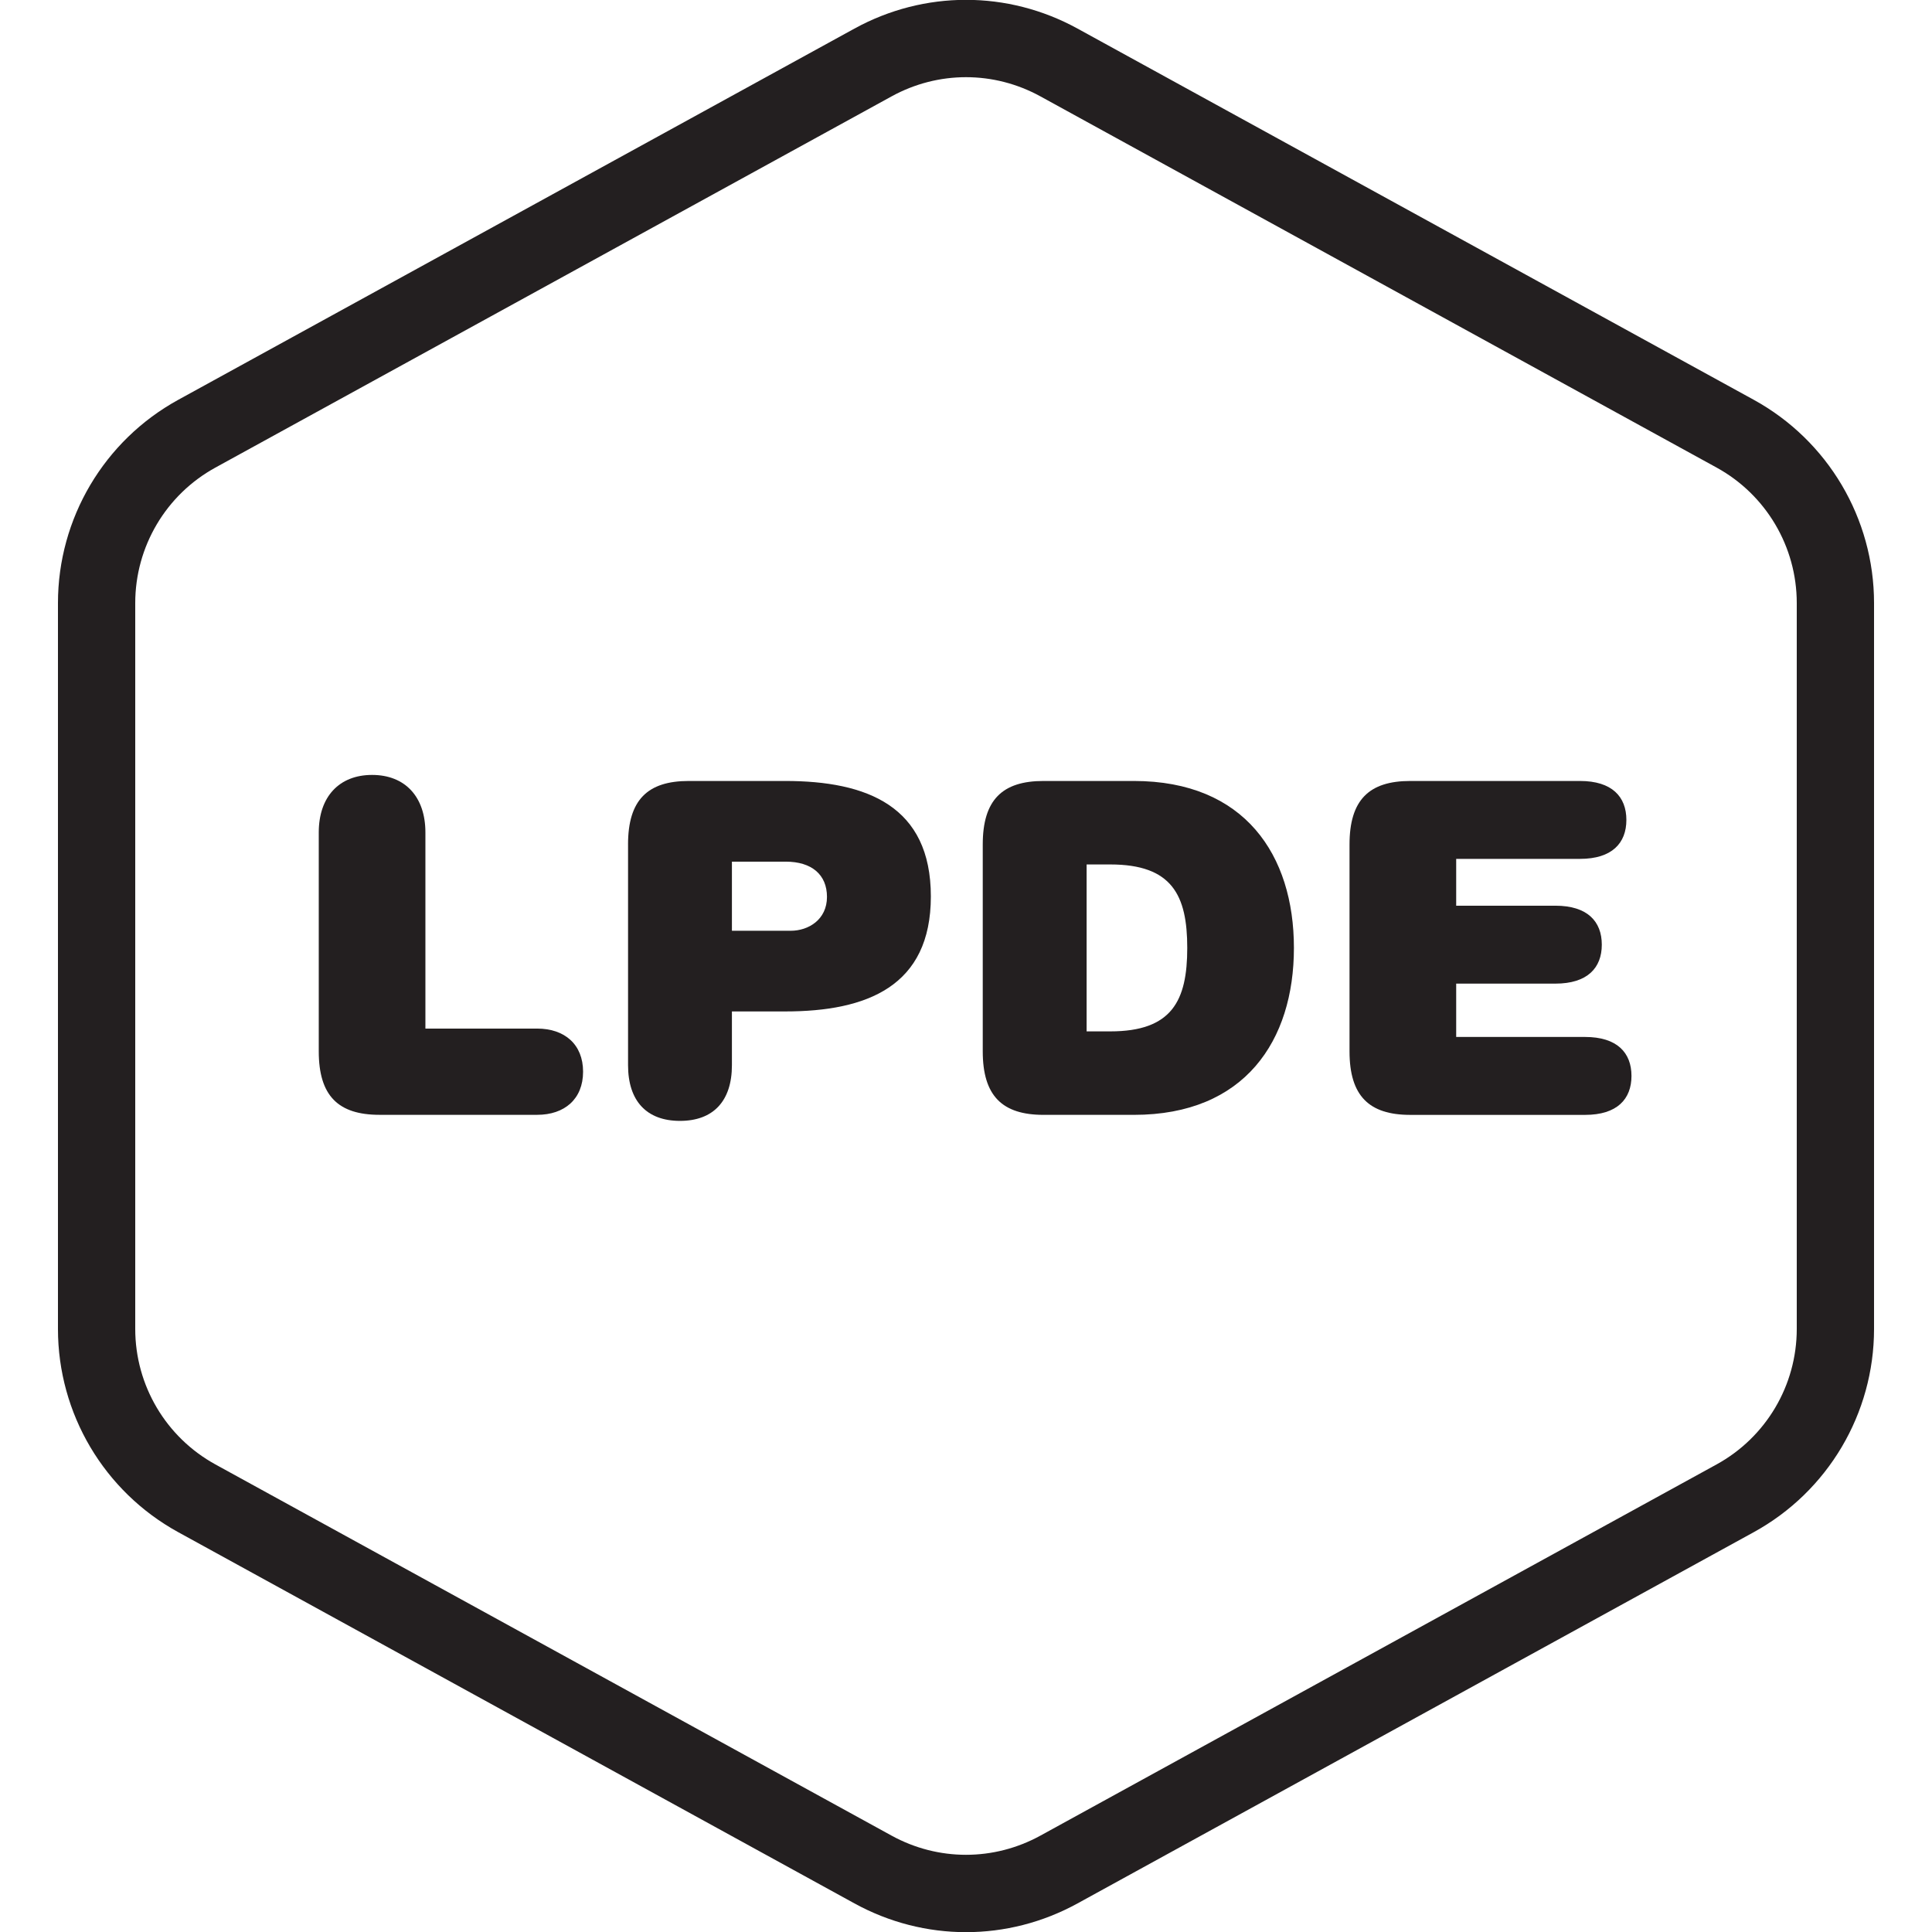
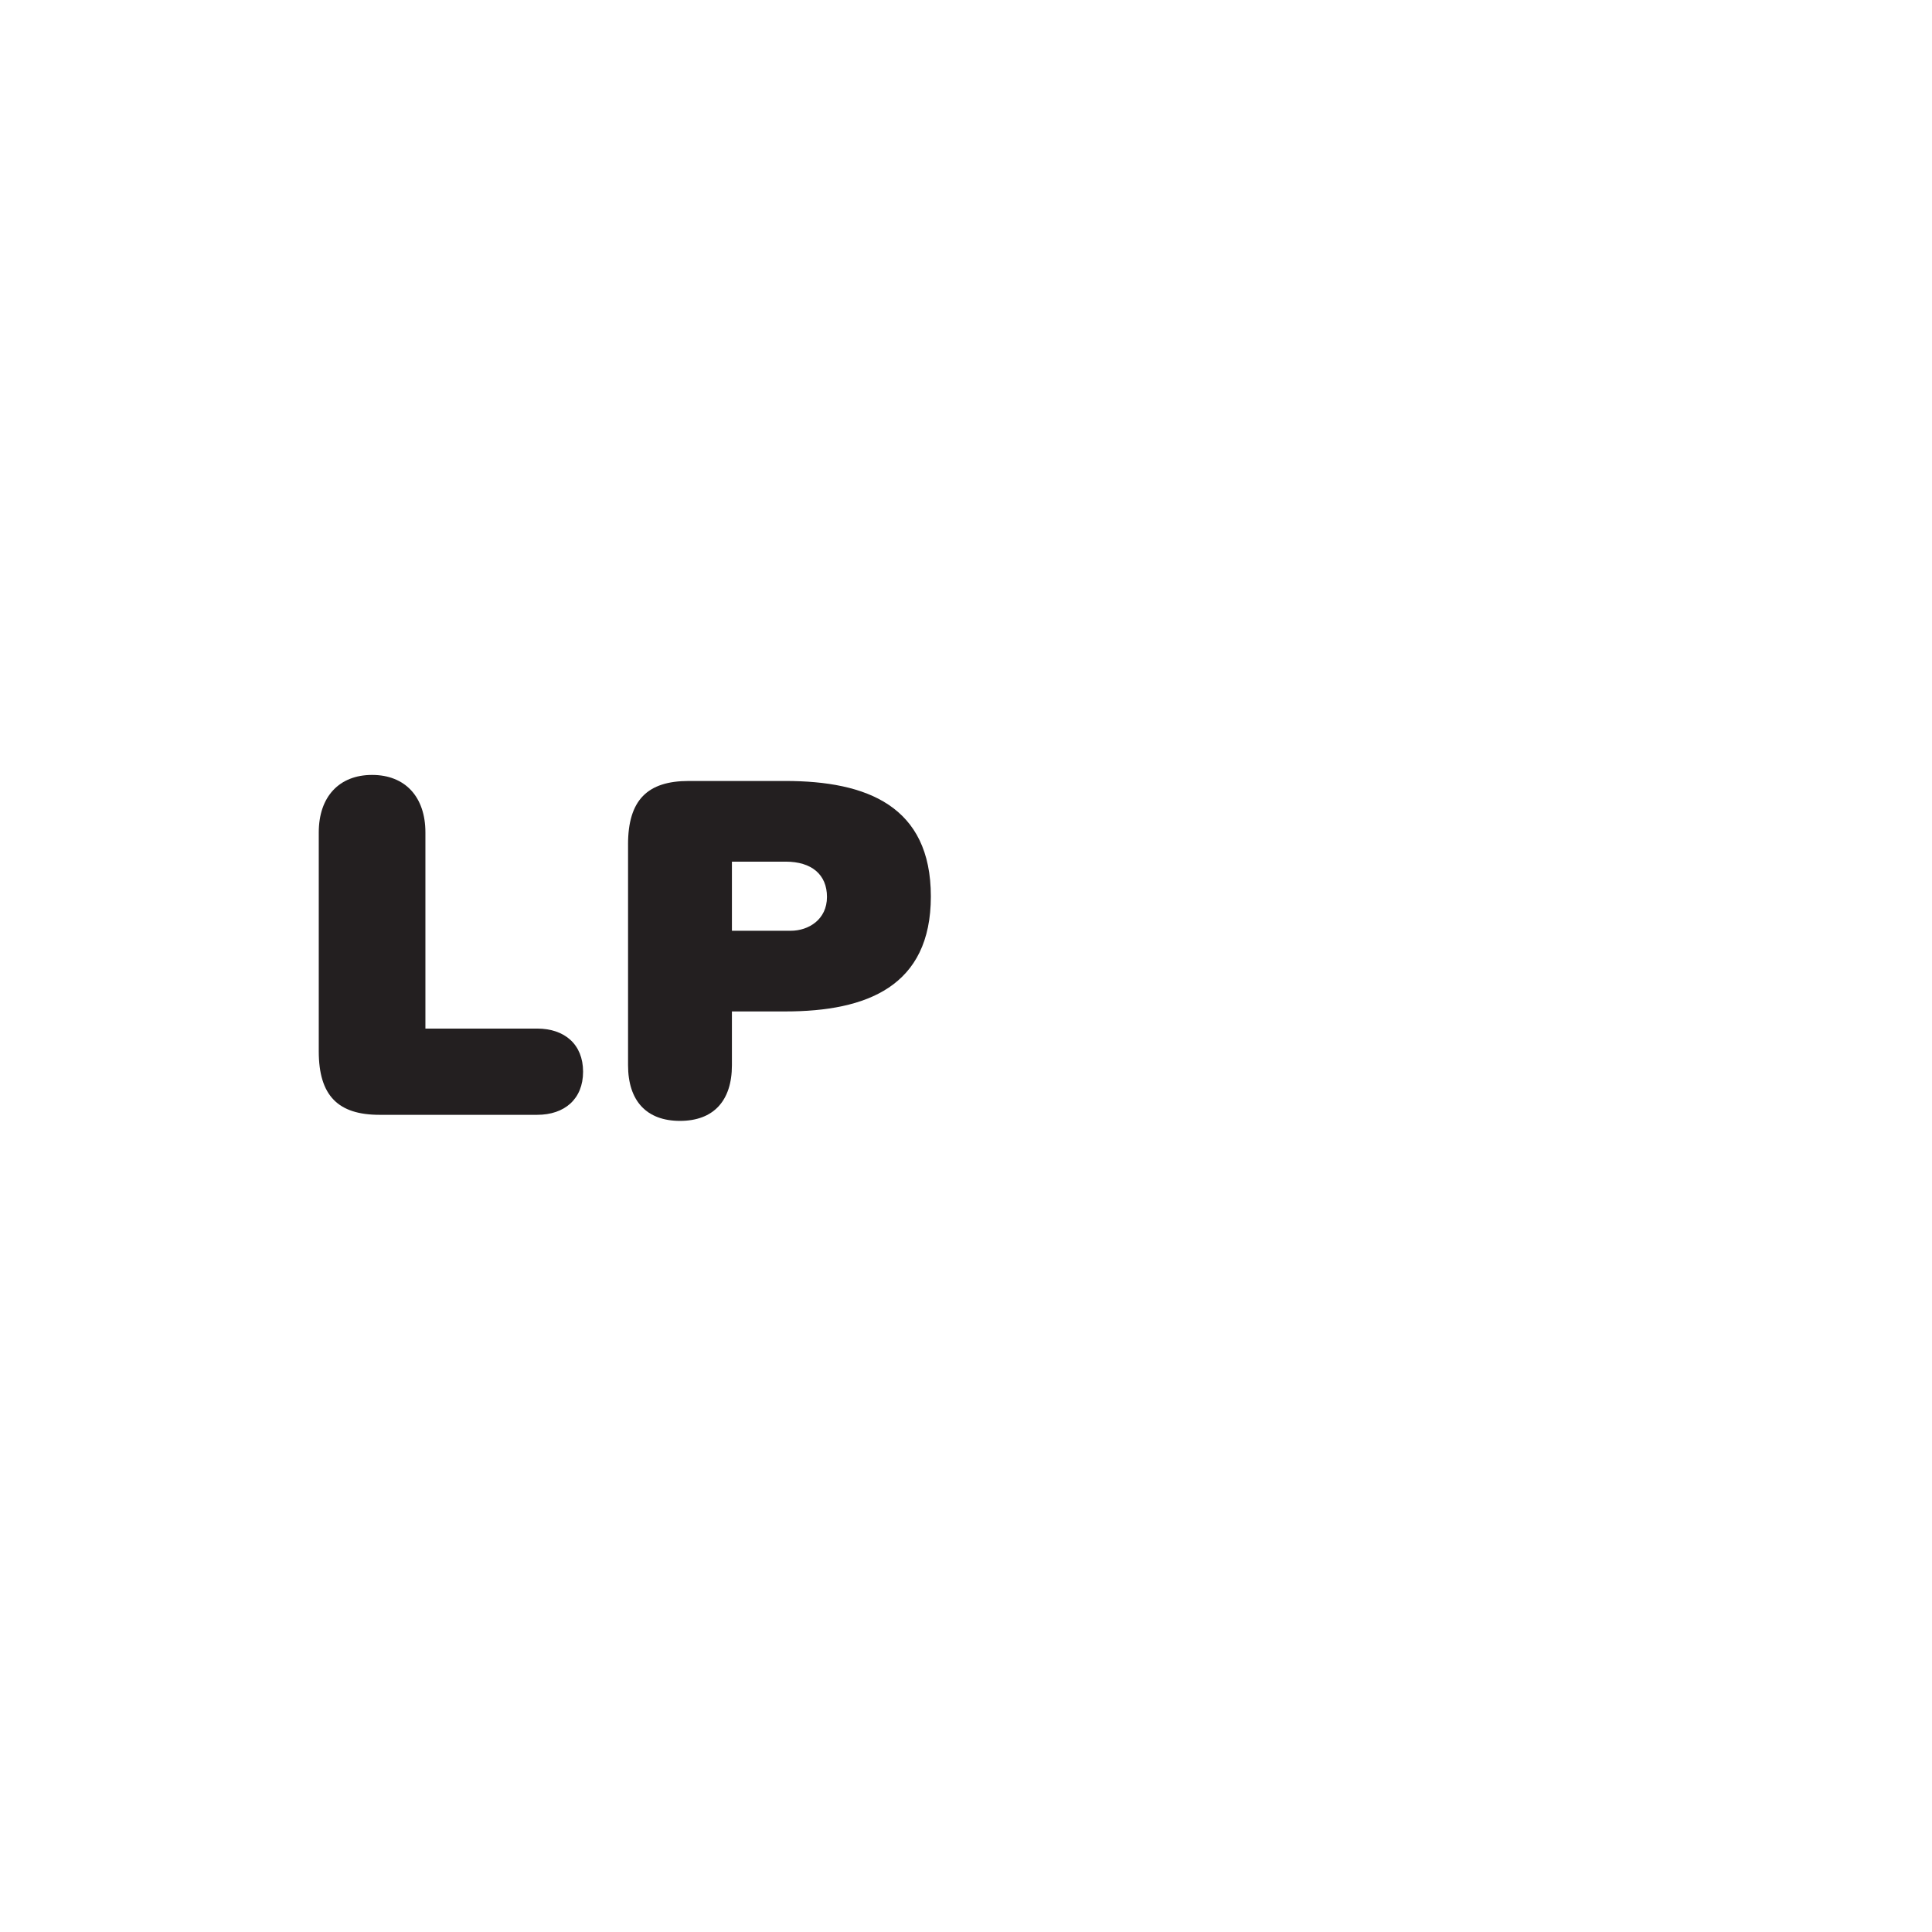
<svg xmlns="http://www.w3.org/2000/svg" version="1.1" id="Layer_1" x="0px" y="0px" viewBox="0 0 100 100" enable-background="new 0 0 100 100" xml:space="preserve">
  <g>
-     <path fill="#231F20" d="M90.775,20.694L55.774,1.48c-3.615-1.984-7.932-1.984-11.549,0l-35,19.215C5.385,22.803,3,26.834,3,31.214   v37.572c0,4.381,2.385,8.411,6.225,10.519l35,19.214c1.808,0.993,3.792,1.489,5.775,1.489c1.983,0,3.967-0.496,5.775-1.489   l34.999-19.214C94.614,77.197,97,73.167,97,68.786V31.214C97,26.834,94.614,22.803,90.775,20.694z M93,68.786   c0,2.921-1.59,5.608-4.151,7.013l-35,19.214c-2.41,1.322-5.289,1.322-7.699,0l-35-19.214C8.59,74.393,7,71.707,7,68.786V31.214   c0-2.92,1.59-5.607,4.149-7.012l35-19.214C47.355,4.326,48.678,3.995,50,3.995s2.645,0.331,3.85,0.992l35,19.214   c2.56,1.406,4.15,4.093,4.15,7.013V68.786z" />
    <path fill="#231F20" d="M27.804,53.239h-5.785V43.087c0-1.849-1.056-2.977-2.76-2.977c-1.704,0-2.76,1.129-2.76,2.977v11.328   c0,2.304,1.008,3.288,3.144,3.288h8.161c1.416,0,2.376-0.816,2.376-2.232C30.18,54.055,29.221,53.239,27.804,53.239z" />
    <path fill="#231F20" d="M40.644,40.423h-4.993c-2.136,0-3.144,0.984-3.144,3.288h0.001v11.425c0,1.849,0.96,2.881,2.688,2.881   c1.728,0,2.688-1.032,2.688-2.881v-2.784h2.76c4.225,0,7.537-1.296,7.537-5.953C48.181,41.719,44.868,40.423,40.644,40.423z    M40.932,48.176h-3.048v-3.577h2.784c1.344,0,2.136,0.672,2.136,1.825C42.804,47.6,41.844,48.176,40.932,48.176z" />
-     <path fill="#231F20" d="M58.692,40.423h-4.68c-2.137,0-3.145,0.984-3.145,3.288v10.706c0,2.304,1.008,3.288,3.145,3.288h4.68   c5.737,0,8.281-3.841,8.281-8.641C66.973,44.263,64.429,40.423,58.692,40.423z M57.468,53.384v0.001h-1.225v-8.641h1.225   c3.192,0,3.984,1.584,3.984,4.32C61.452,51.8,60.66,53.384,57.468,53.384z" />
-     <path fill="#231F20" d="M82.045,53.673h-6.673v-2.761h5.137c1.656,0,2.4-0.815,2.4-2.016s-0.744-2.017-2.4-2.017h-5.137v-2.424   h6.409c1.656,0,2.4-0.816,2.4-2.016c0-1.2-0.744-2.016-2.4-2.016h-8.785c-2.136,0-3.145,0.984-3.145,3.288v10.707   c0,2.304,1.009,3.288,3.145,3.288h9.049c1.656,0,2.4-0.817,2.4-2.017C84.445,54.489,83.701,53.673,82.045,53.673z" />
  </g>
</svg>